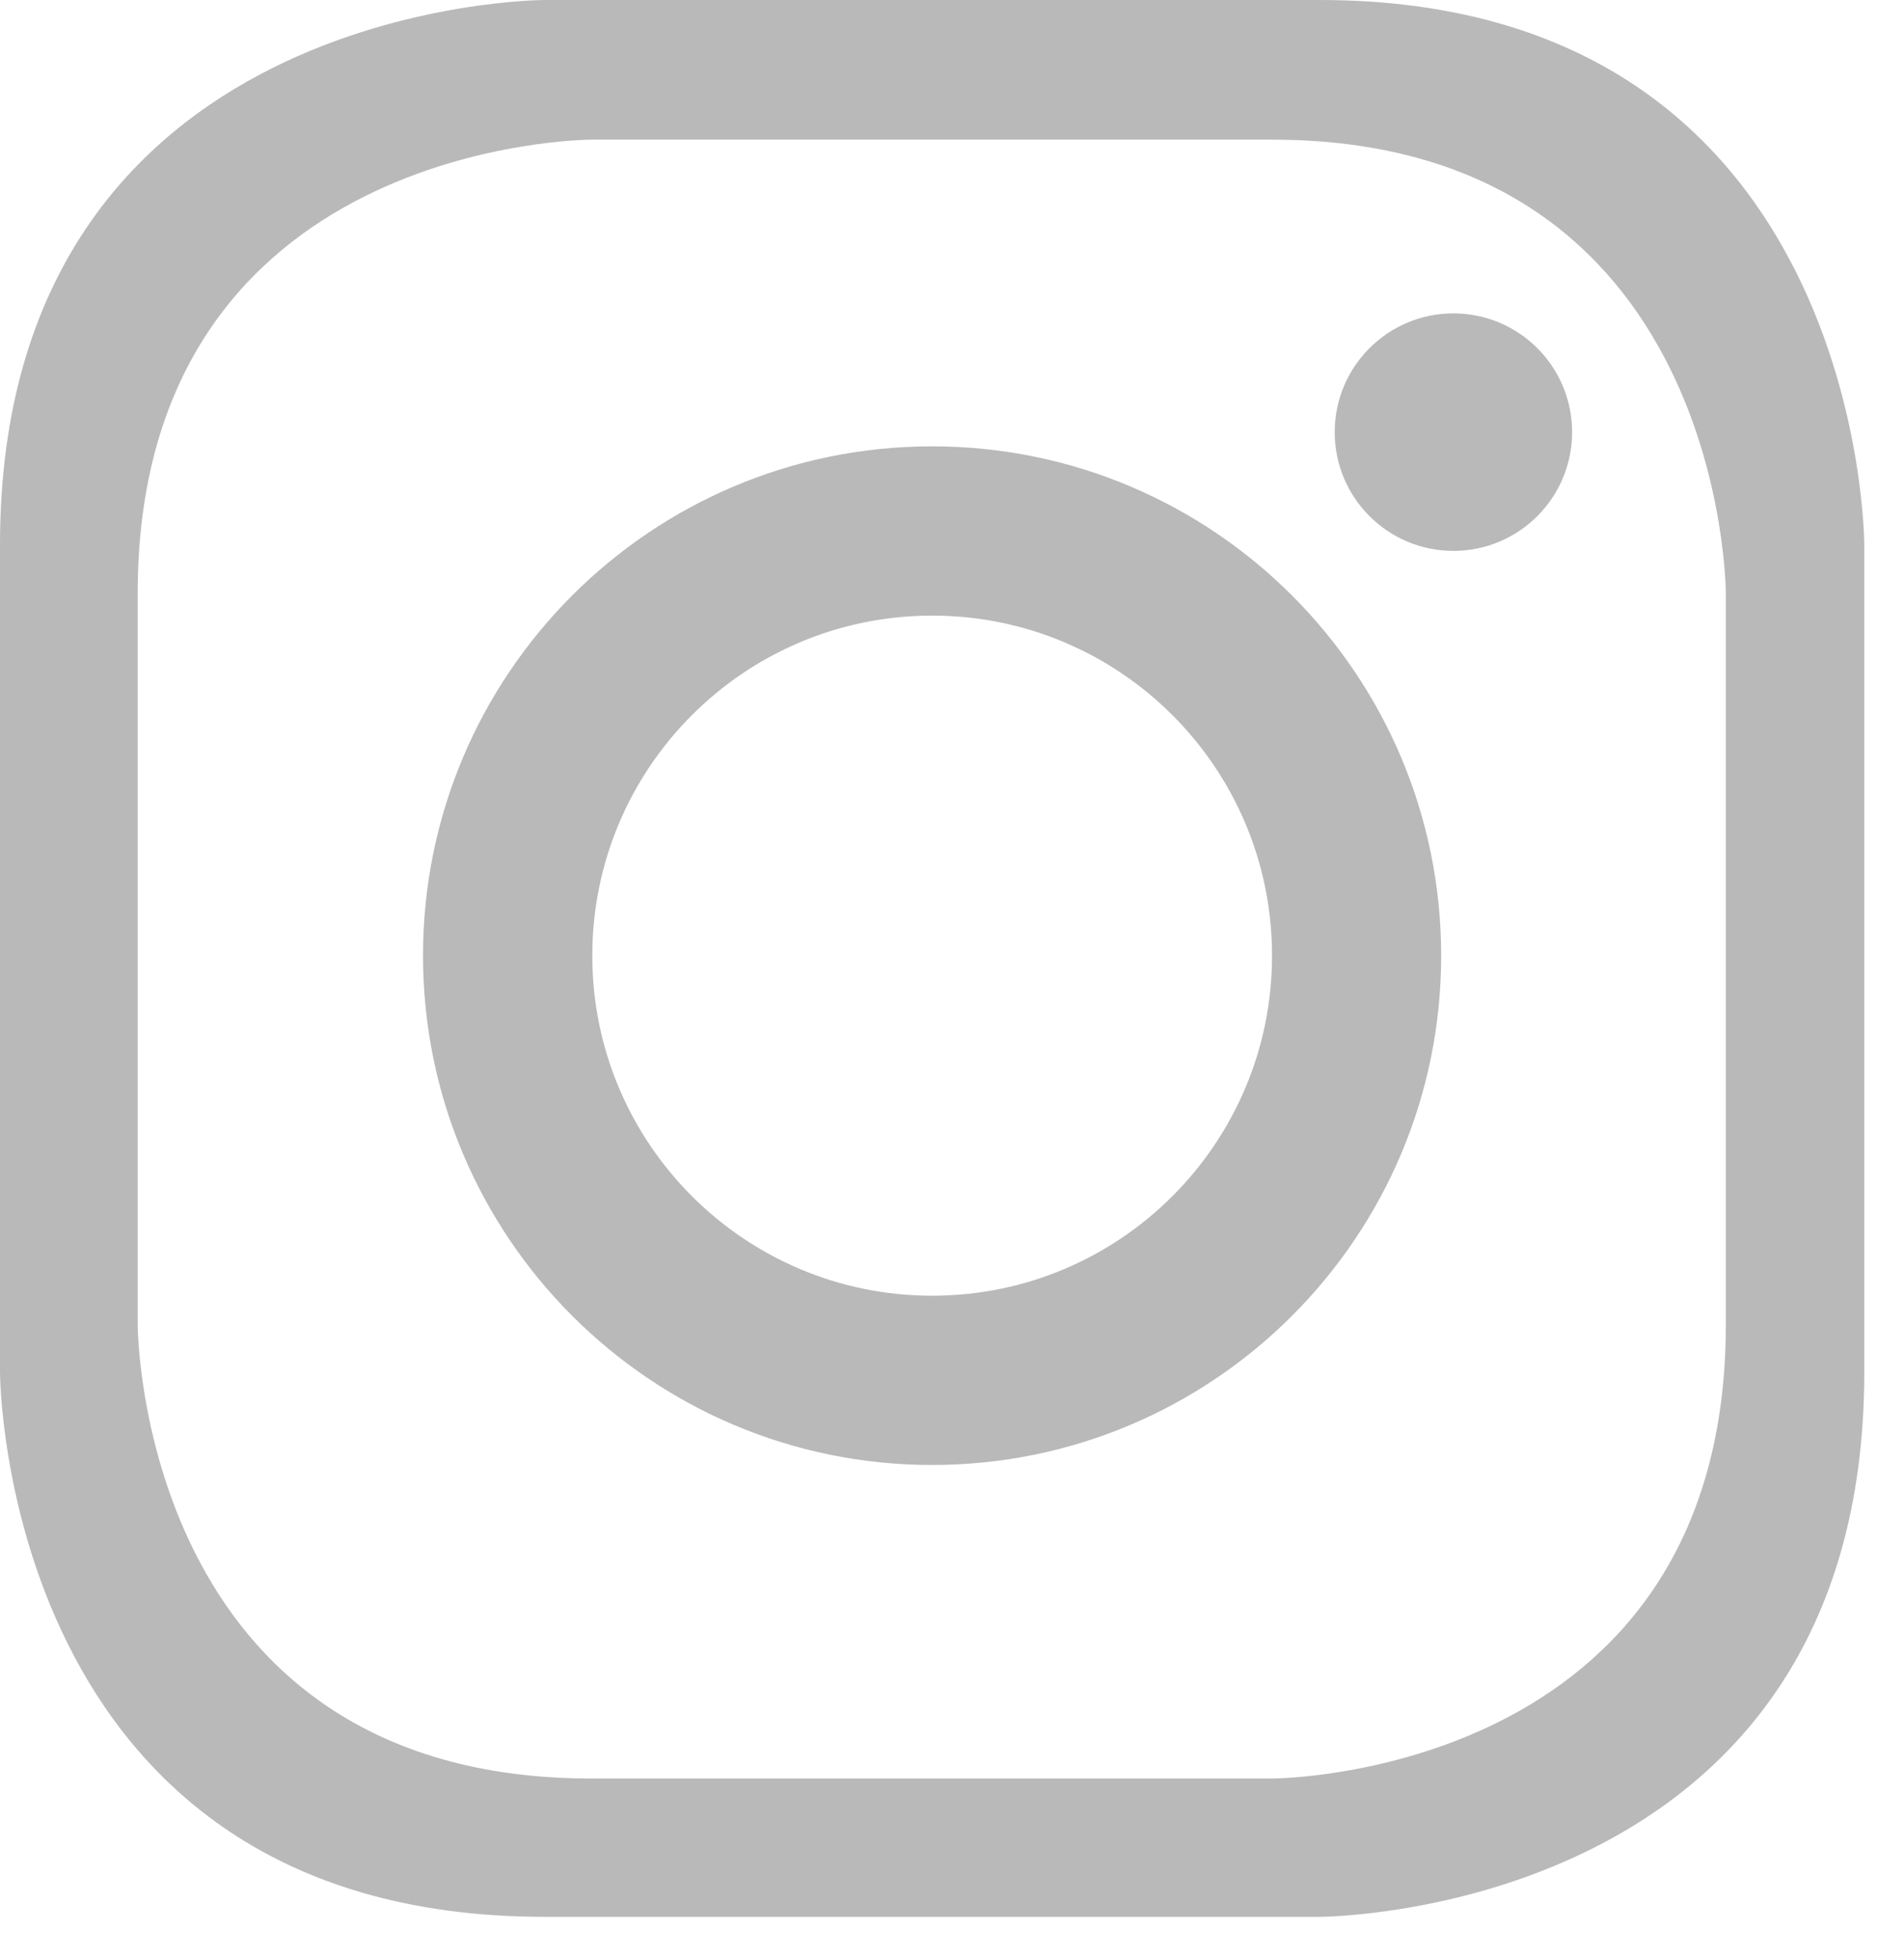
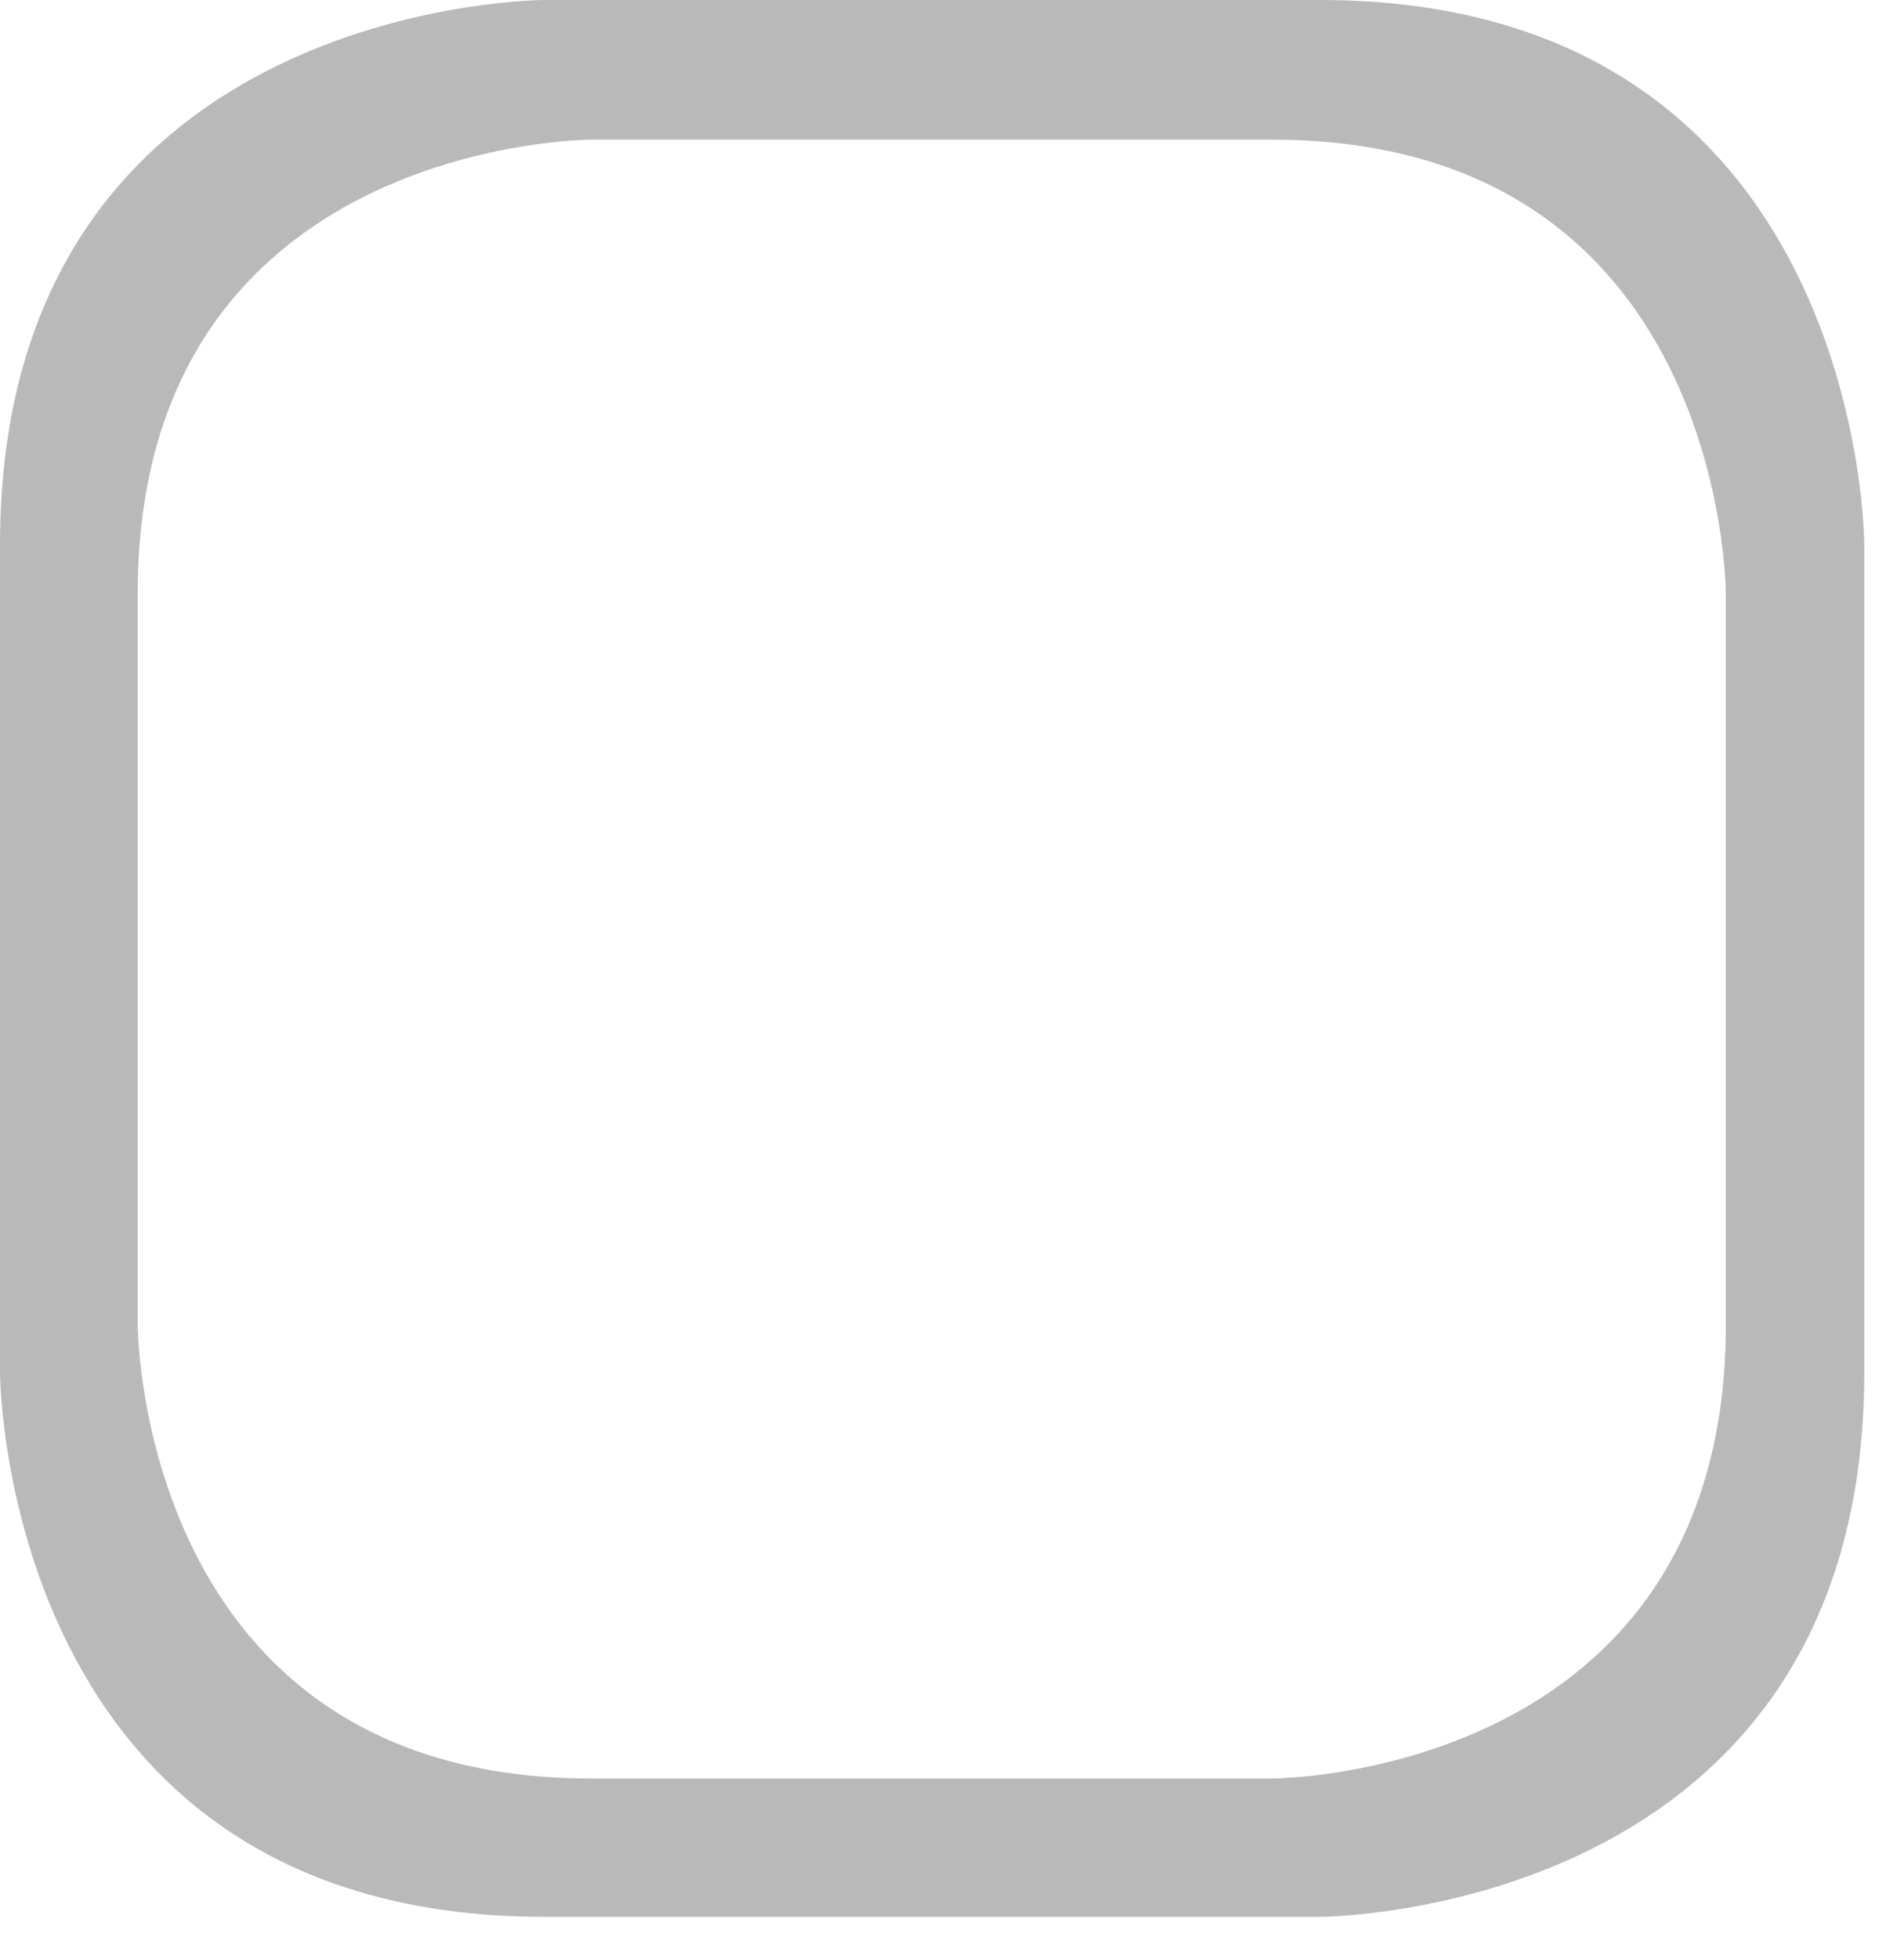
<svg xmlns="http://www.w3.org/2000/svg" width="35px" height="36px" viewBox="0 0 35 36" version="1.1">
  <title>instagram</title>
  <g id="Page-1" stroke="none" stroke-width="1" fill="none" fill-rule="evenodd">
    <g id="Desktop-HD" transform="translate(-687, -554)" fill="#b9b9b9">
      <g id="instagram" transform="translate(687, 554)">
        <path d="M34.27,25.209 L34.27,10.01 C34.27,10.01 34.27,0 24.261,0 L10.01,0 C10.01,0 0,0 0,10.01 L0,25.209 C0,25.209 0,35.219 10.01,35.219 L24.261,35.219 C24.261,35.219 34.27,35.219 34.27,25.209 L34.27,25.209 Z M31.725,24.336 C31.725,32.678 23.383,32.678 23.383,32.678 L10.872,32.678 C2.531,32.678 2.531,24.336 2.531,24.336 L2.531,10.907 C2.531,2.566 10.872,2.566 10.872,2.566 L23.383,2.566 C31.725,2.566 31.725,10.907 31.725,10.907 L31.725,24.336 Z" id="Fill-4" />
-         <path d="M26.492,17.559 C26.492,12.391 22.302,8.201 17.134,8.201 C11.966,8.201 7.776,12.391 7.776,17.559 C7.776,22.726 11.966,26.917 17.134,26.917 C22.302,26.917 26.492,22.726 26.492,17.559 M23.383,17.559 C23.383,21.009 20.586,23.807 17.135,23.807 C13.685,23.807 10.888,21.009 10.888,17.559 C10.888,14.108 13.685,11.311 17.135,11.311 C20.586,11.311 23.383,14.108 23.383,17.559" id="Fill-6" />
-         <path d="M28.899,7.94 C28.899,9.145 27.922,10.122 26.717,10.122 C25.512,10.122 24.535,9.145 24.535,7.94 C24.535,6.735 25.512,5.758 26.717,5.758 C27.922,5.758 28.899,6.735 28.899,7.94" id="Fill-8" />
      </g>
    </g>
  </g>
</svg>